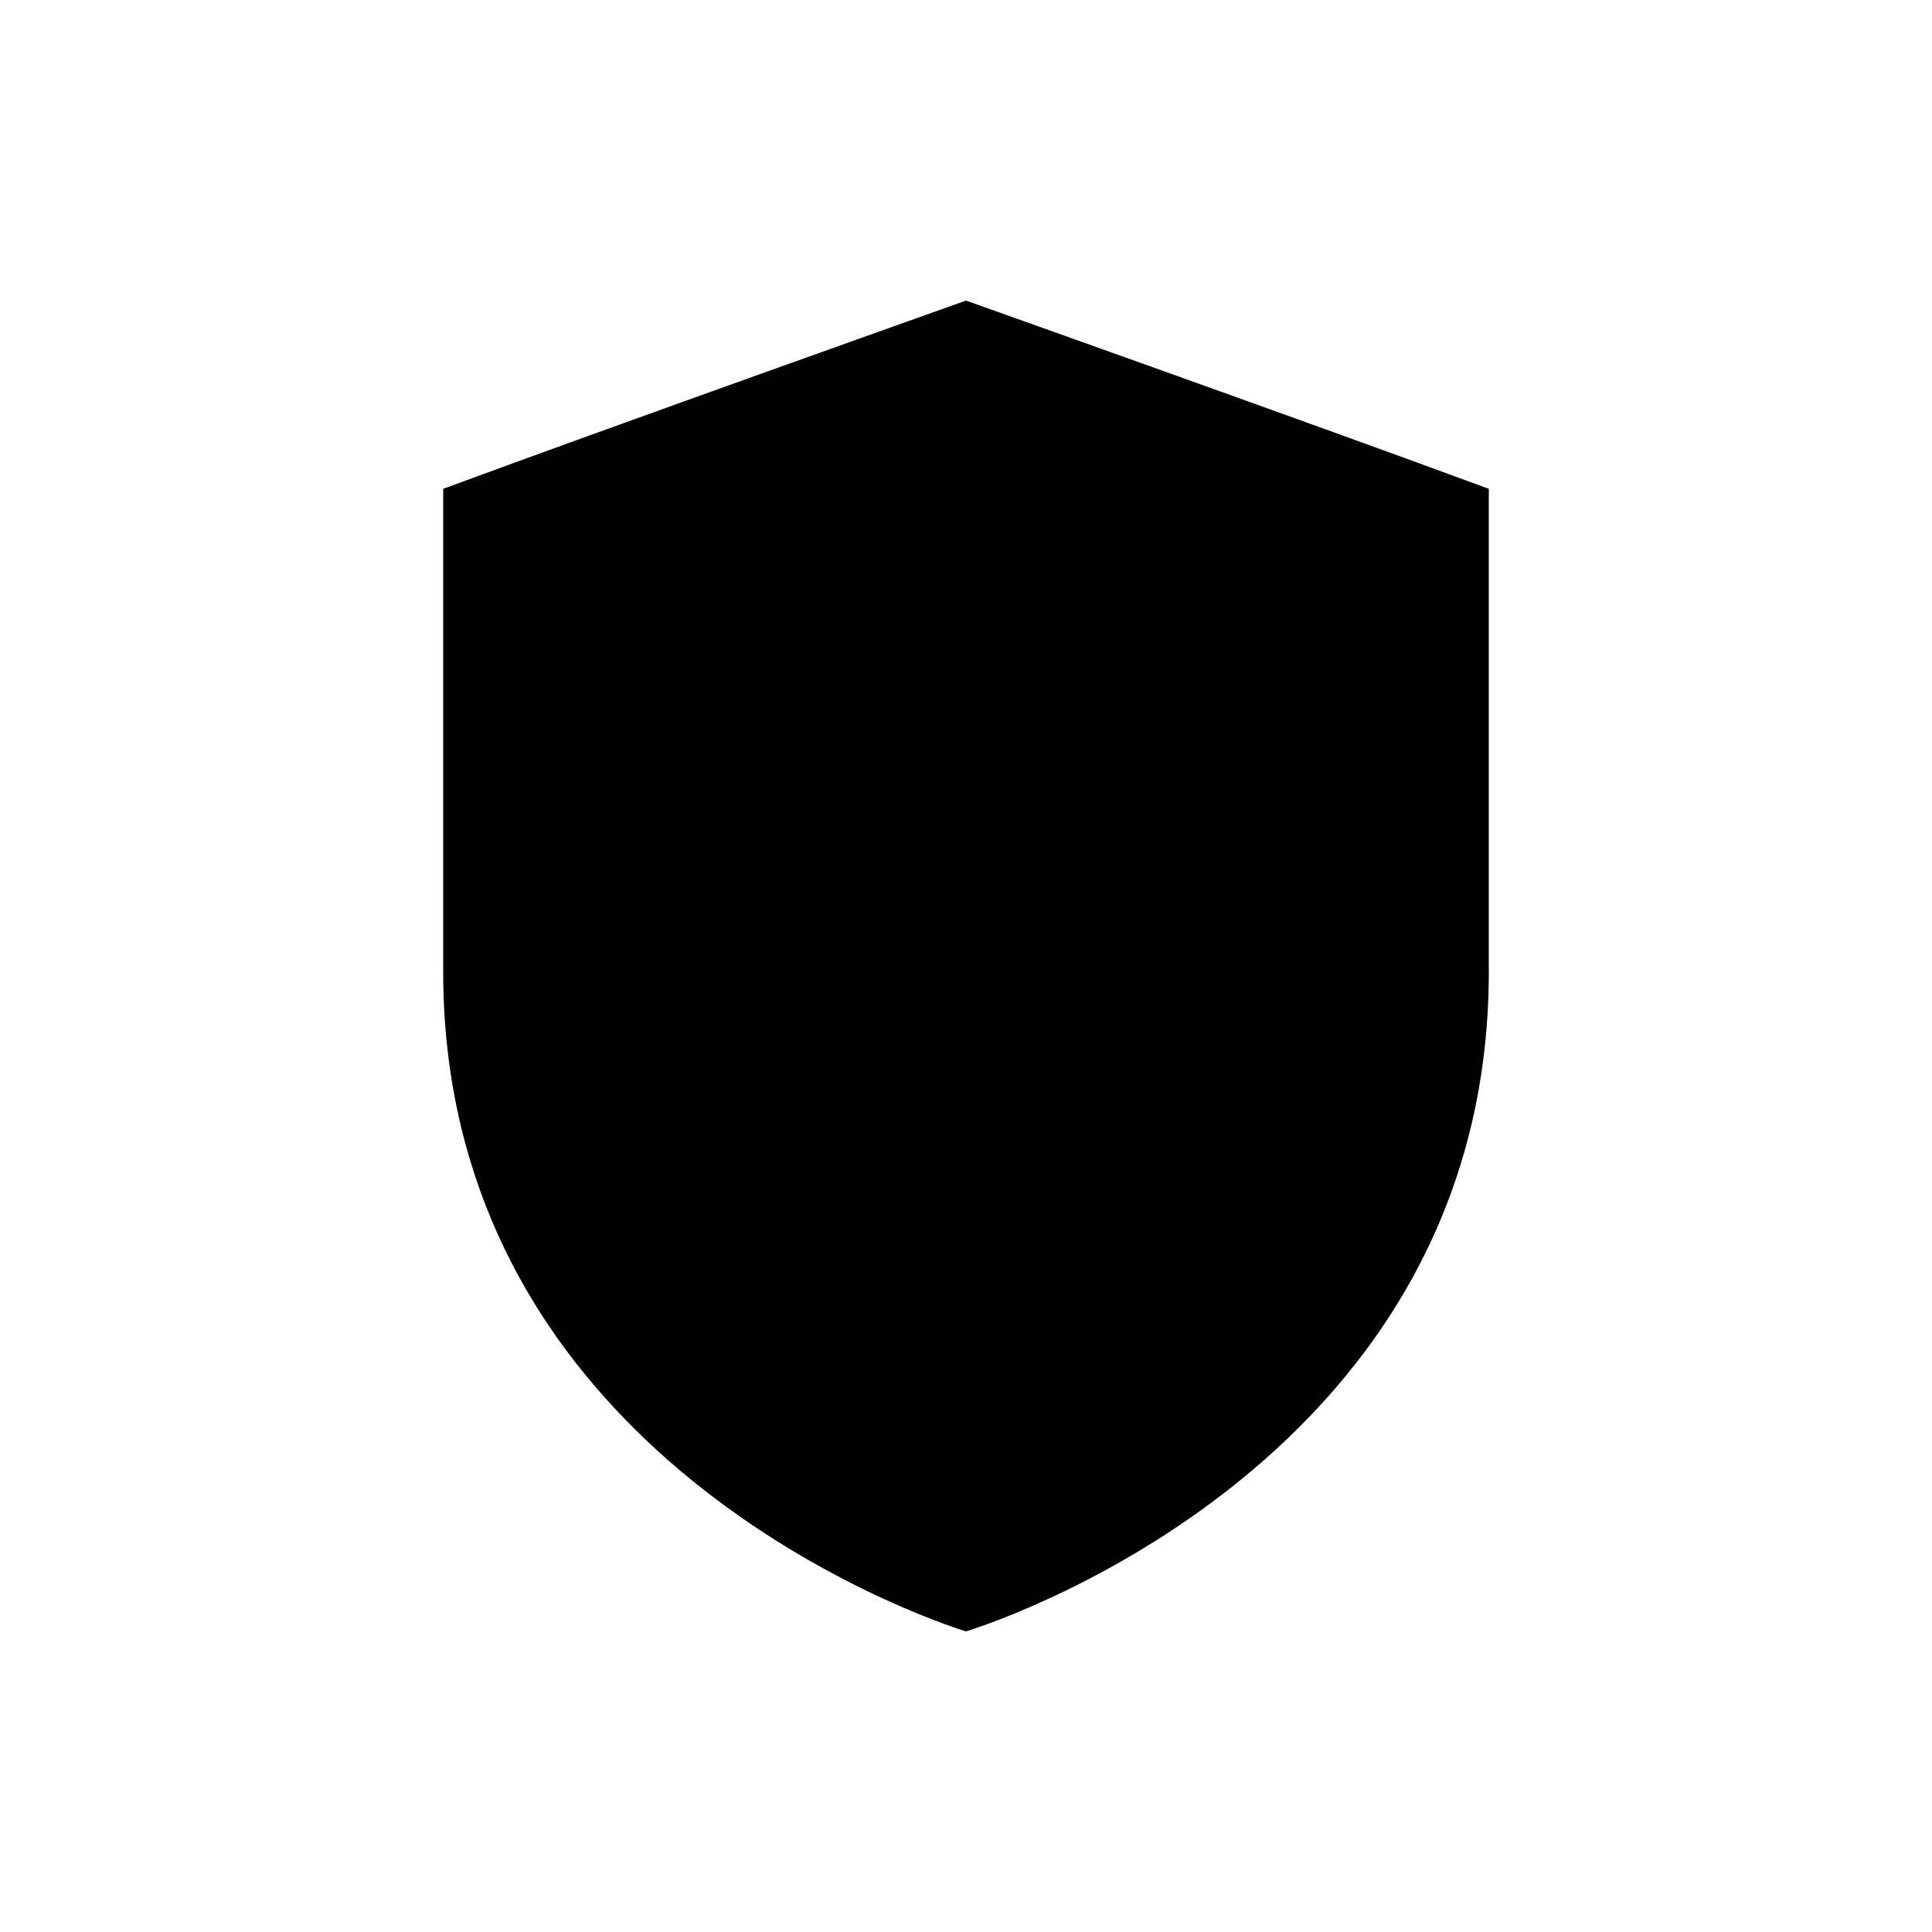
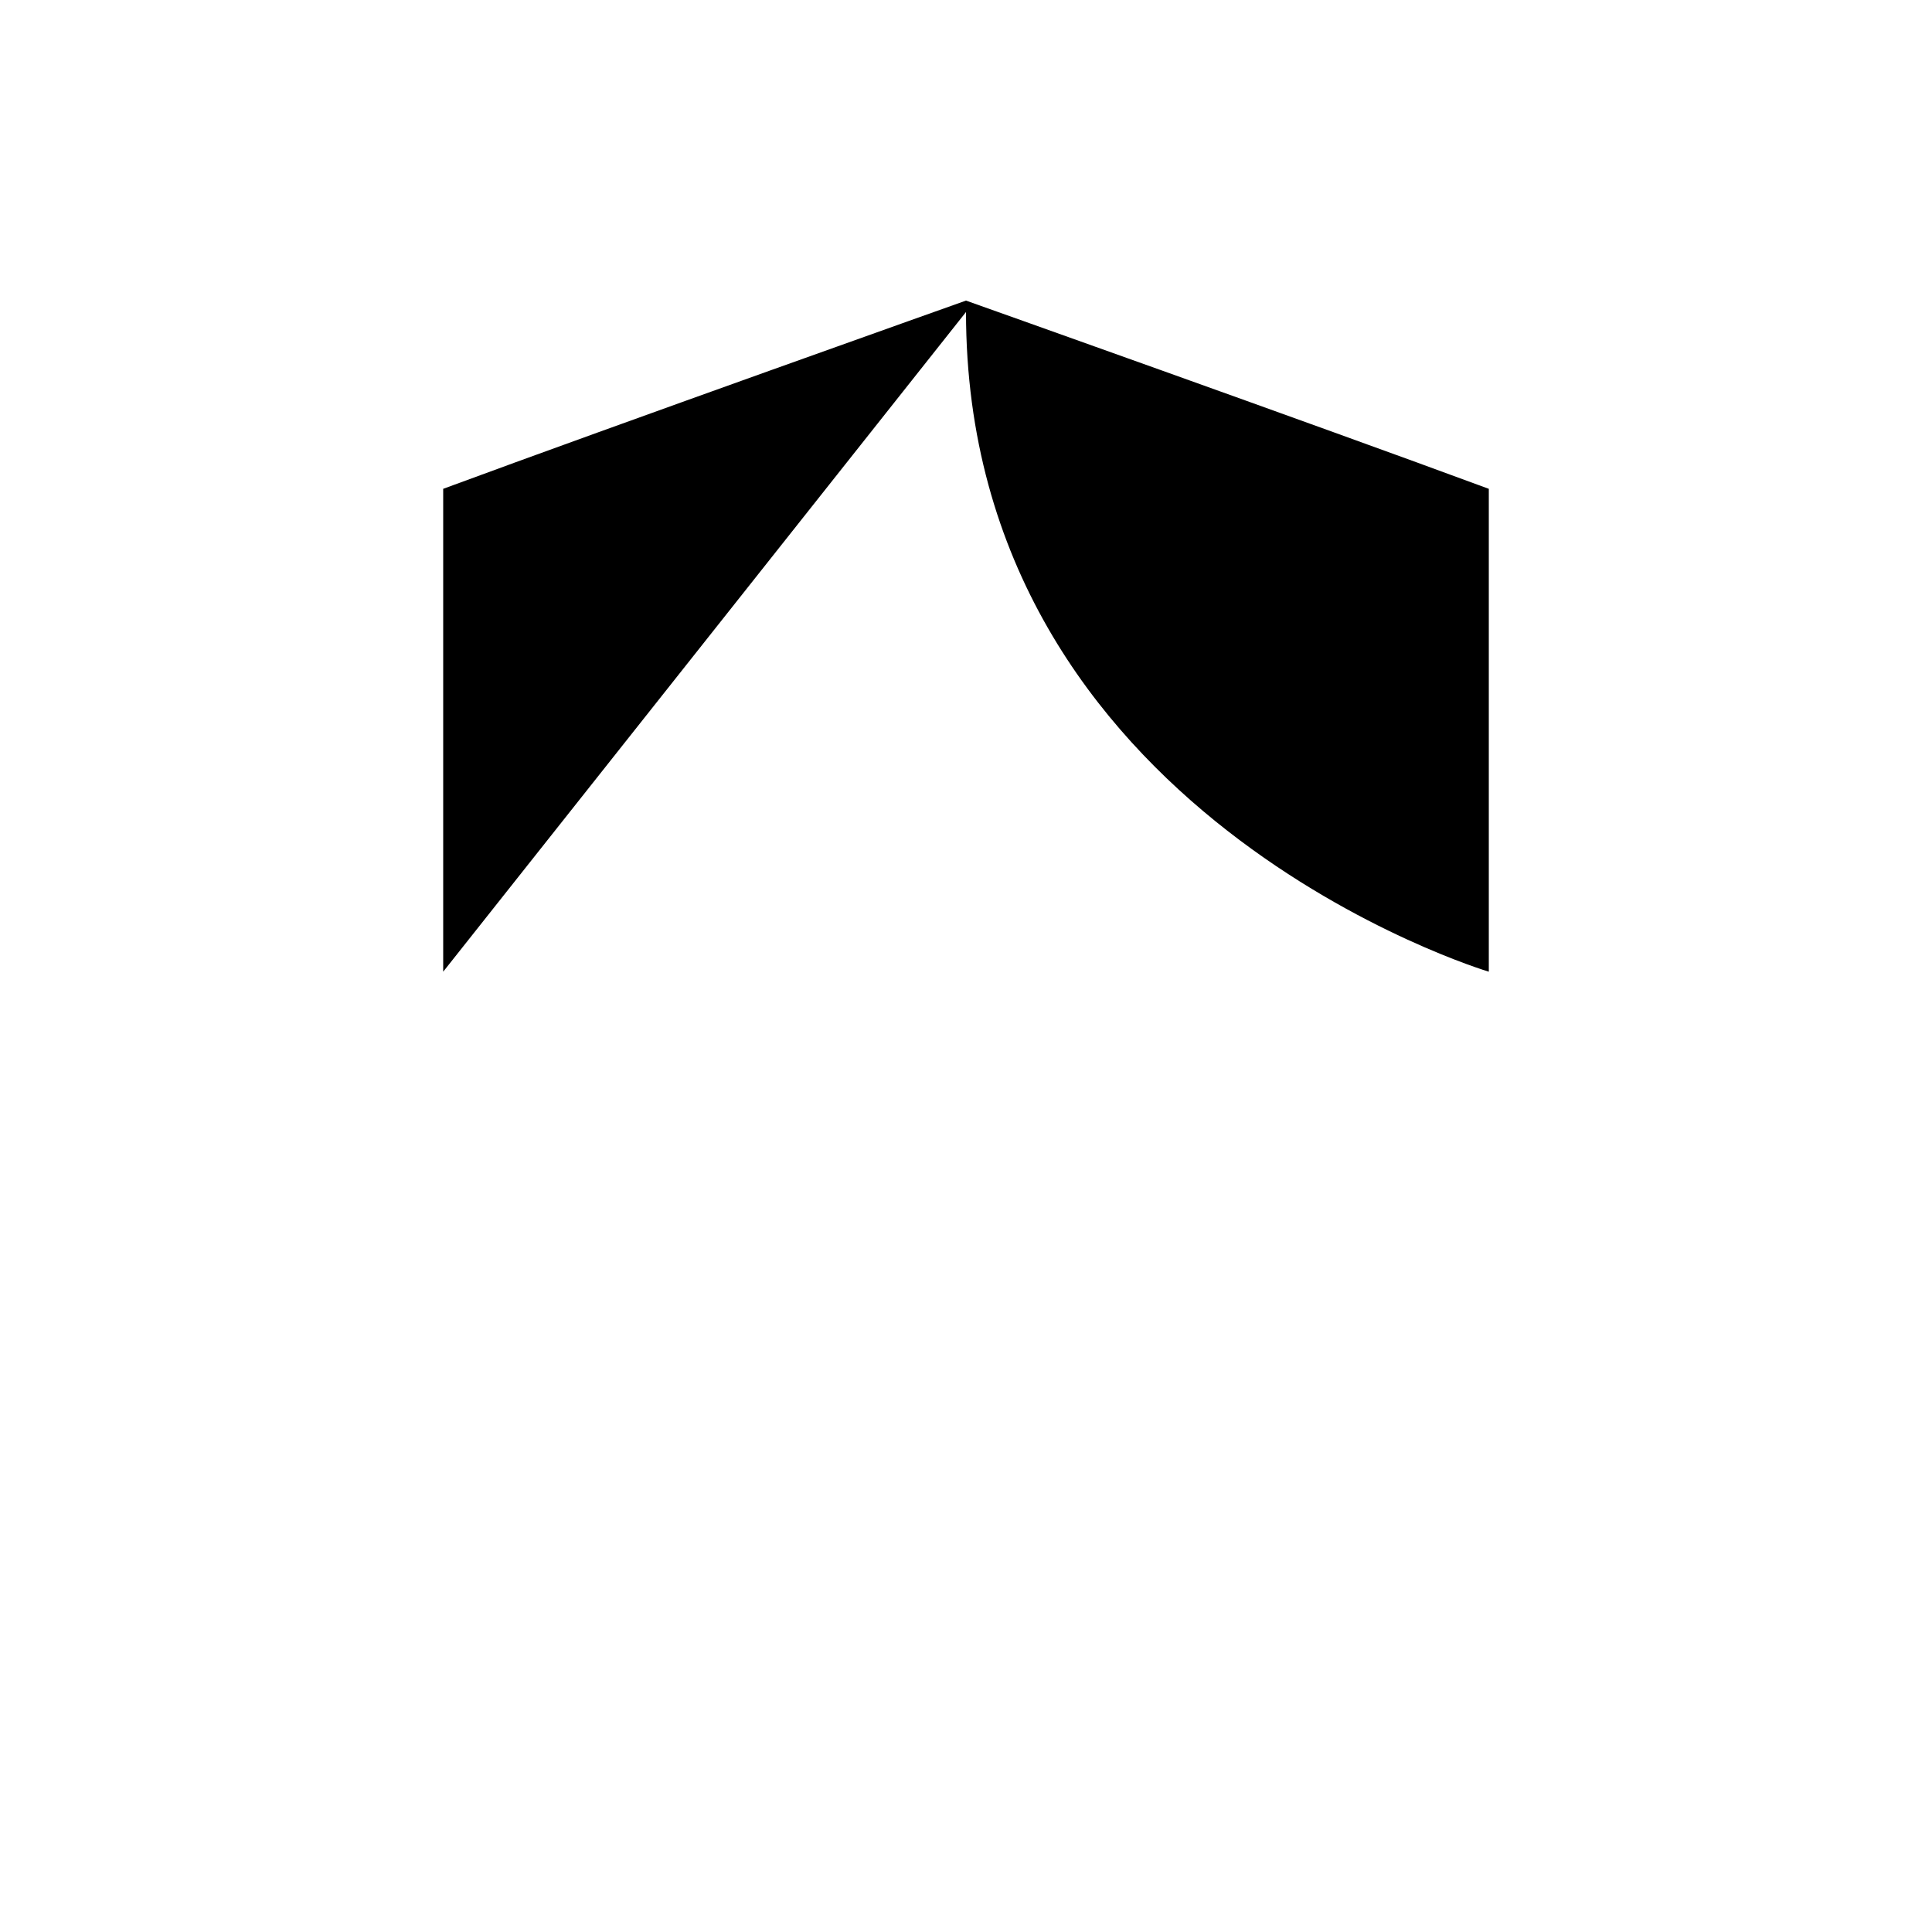
<svg xmlns="http://www.w3.org/2000/svg" fill="#000000" width="800px" height="800px" version="1.1" viewBox="144 144 512 512">
-   <path d="m261.45 401.51v-127.97c46.352-17.129 138.55-49.879 138.55-49.879s92.195 32.746 138.55 49.879v127.97c0 133.51-138.55 174.82-138.55 174.82s-138.55-41.312-138.55-174.82z" />
+   <path d="m261.45 401.51v-127.97c46.352-17.129 138.55-49.879 138.55-49.879s92.195 32.746 138.55 49.879v127.97s-138.55-41.312-138.55-174.82z" />
</svg>